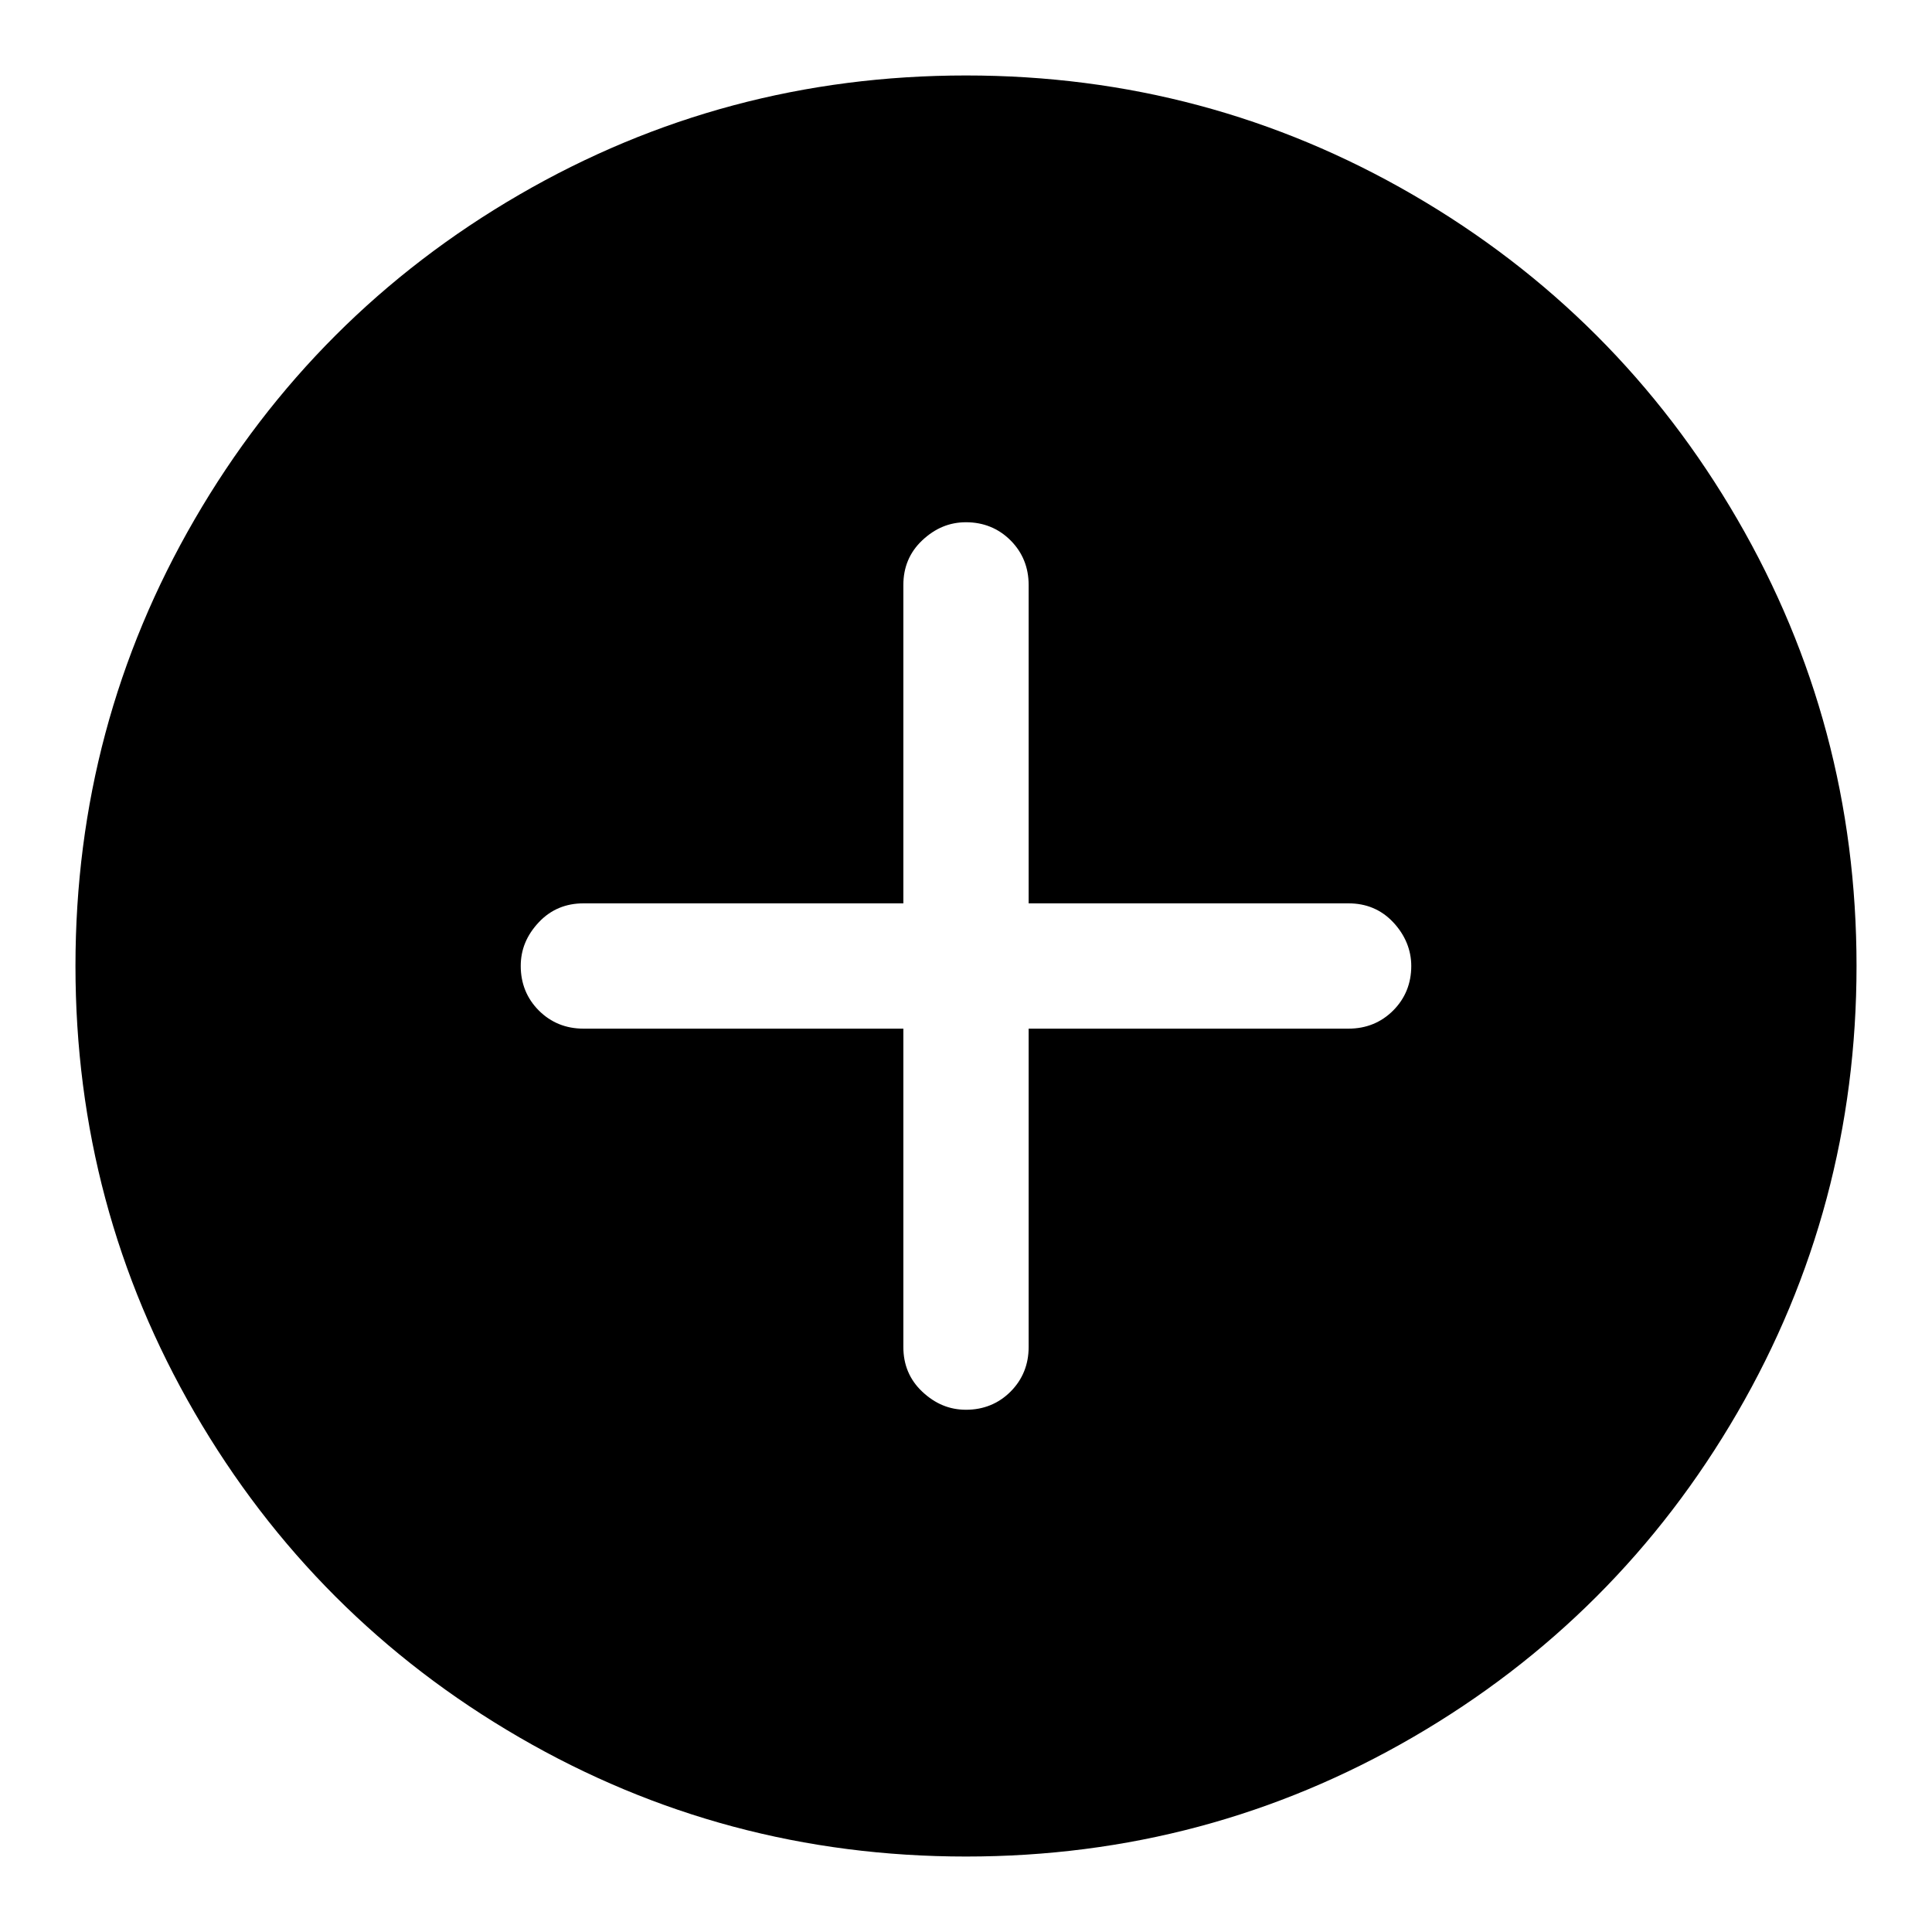
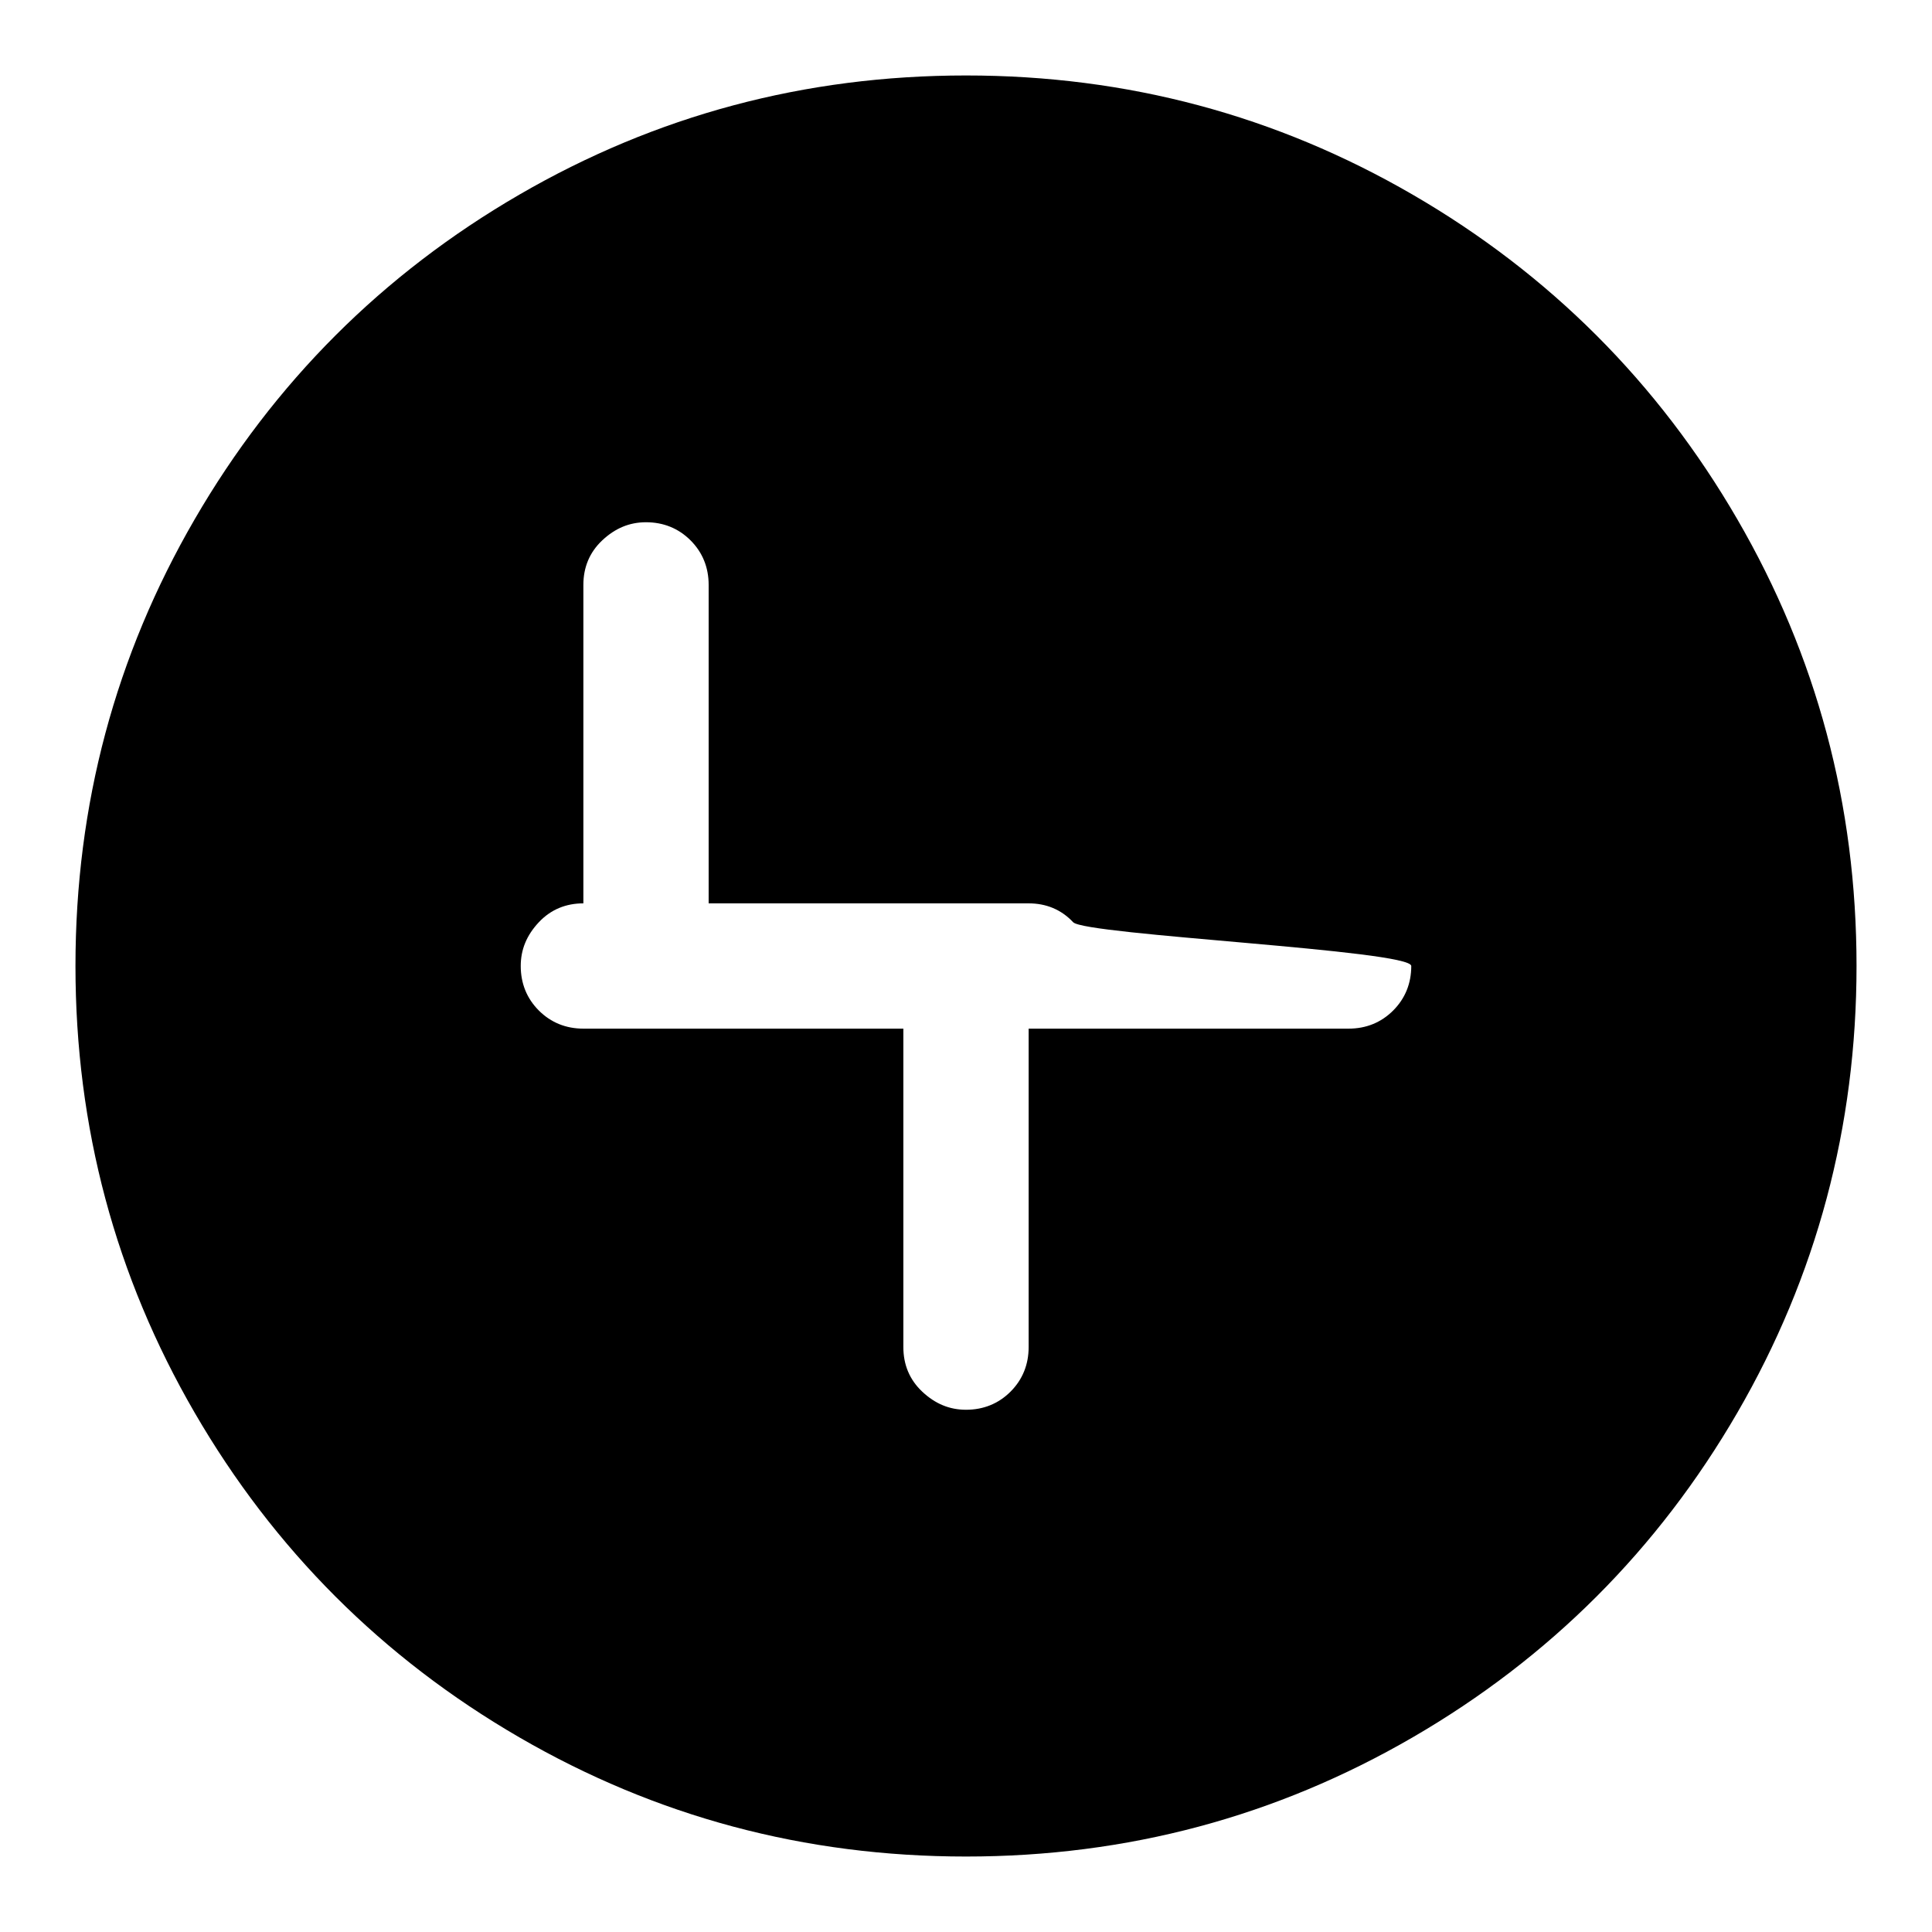
<svg xmlns="http://www.w3.org/2000/svg" version="1.1" x="0px" y="0px" viewBox="0 0 256 256" enable-background="new 0 0 256 256" xml:space="preserve">
  <g>
-     <path fill="#000000" d="M128,10c-21.4,0-41.1,5.3-59.2,15.8c-18.1,10.5-32.5,24.9-43,43C15.3,86.9,10,106.6,10,128 c0,21.4,5.3,41.1,15.8,59.2c10.5,18.1,24.9,32.5,43,43C86.9,240.7,106.6,246,128,246c21.4,0,41.1-5.3,59.2-15.8 c18.1-10.5,32.5-24.9,43-43c10.5-18.1,15.8-37.9,15.8-59.2c0-21.4-5.3-41.1-15.8-59.2c-10.5-18.1-24.9-32.5-43-43S149.4,10,128,10z  M187,128c0,2.3-0.8,4.3-2.4,5.9s-3.6,2.4-5.9,2.4h-42.4v42.2c0,2.3-0.8,4.3-2.4,5.9s-3.6,2.4-5.9,2.4c-2.2,0-4.1-0.8-5.8-2.4 s-2.5-3.6-2.5-5.9v-42.2H77.3c-2.3,0-4.3-0.8-5.9-2.4S69,130.3,69,128c0-2.2,0.8-4.1,2.4-5.8s3.6-2.5,5.9-2.5h42.4V77.5 c0-2.3,0.8-4.3,2.5-5.9c1.7-1.6,3.6-2.4,5.8-2.4c2.3,0,4.3,0.8,5.9,2.4s2.4,3.6,2.4,5.9v42.2h42.4c2.3,0,4.3,0.8,5.9,2.5 S187,125.9,187,128z" />
+     <path fill="#000000" d="M128,10c-21.4,0-41.1,5.3-59.2,15.8c-18.1,10.5-32.5,24.9-43,43C15.3,86.9,10,106.6,10,128 c0,21.4,5.3,41.1,15.8,59.2c10.5,18.1,24.9,32.5,43,43C86.9,240.7,106.6,246,128,246c21.4,0,41.1-5.3,59.2-15.8 c18.1-10.5,32.5-24.9,43-43c10.5-18.1,15.8-37.9,15.8-59.2c0-21.4-5.3-41.1-15.8-59.2c-10.5-18.1-24.9-32.5-43-43S149.4,10,128,10z  M187,128c0,2.3-0.8,4.3-2.4,5.9s-3.6,2.4-5.9,2.4h-42.4v42.2c0,2.3-0.8,4.3-2.4,5.9s-3.6,2.4-5.9,2.4c-2.2,0-4.1-0.8-5.8-2.4 s-2.5-3.6-2.5-5.9v-42.2H77.3c-2.3,0-4.3-0.8-5.9-2.4S69,130.3,69,128c0-2.2,0.8-4.1,2.4-5.8s3.6-2.5,5.9-2.5V77.5 c0-2.3,0.8-4.3,2.5-5.9c1.7-1.6,3.6-2.4,5.8-2.4c2.3,0,4.3,0.8,5.9,2.4s2.4,3.6,2.4,5.9v42.2h42.4c2.3,0,4.3,0.8,5.9,2.5 S187,125.9,187,128z" />
  </g>
</svg>